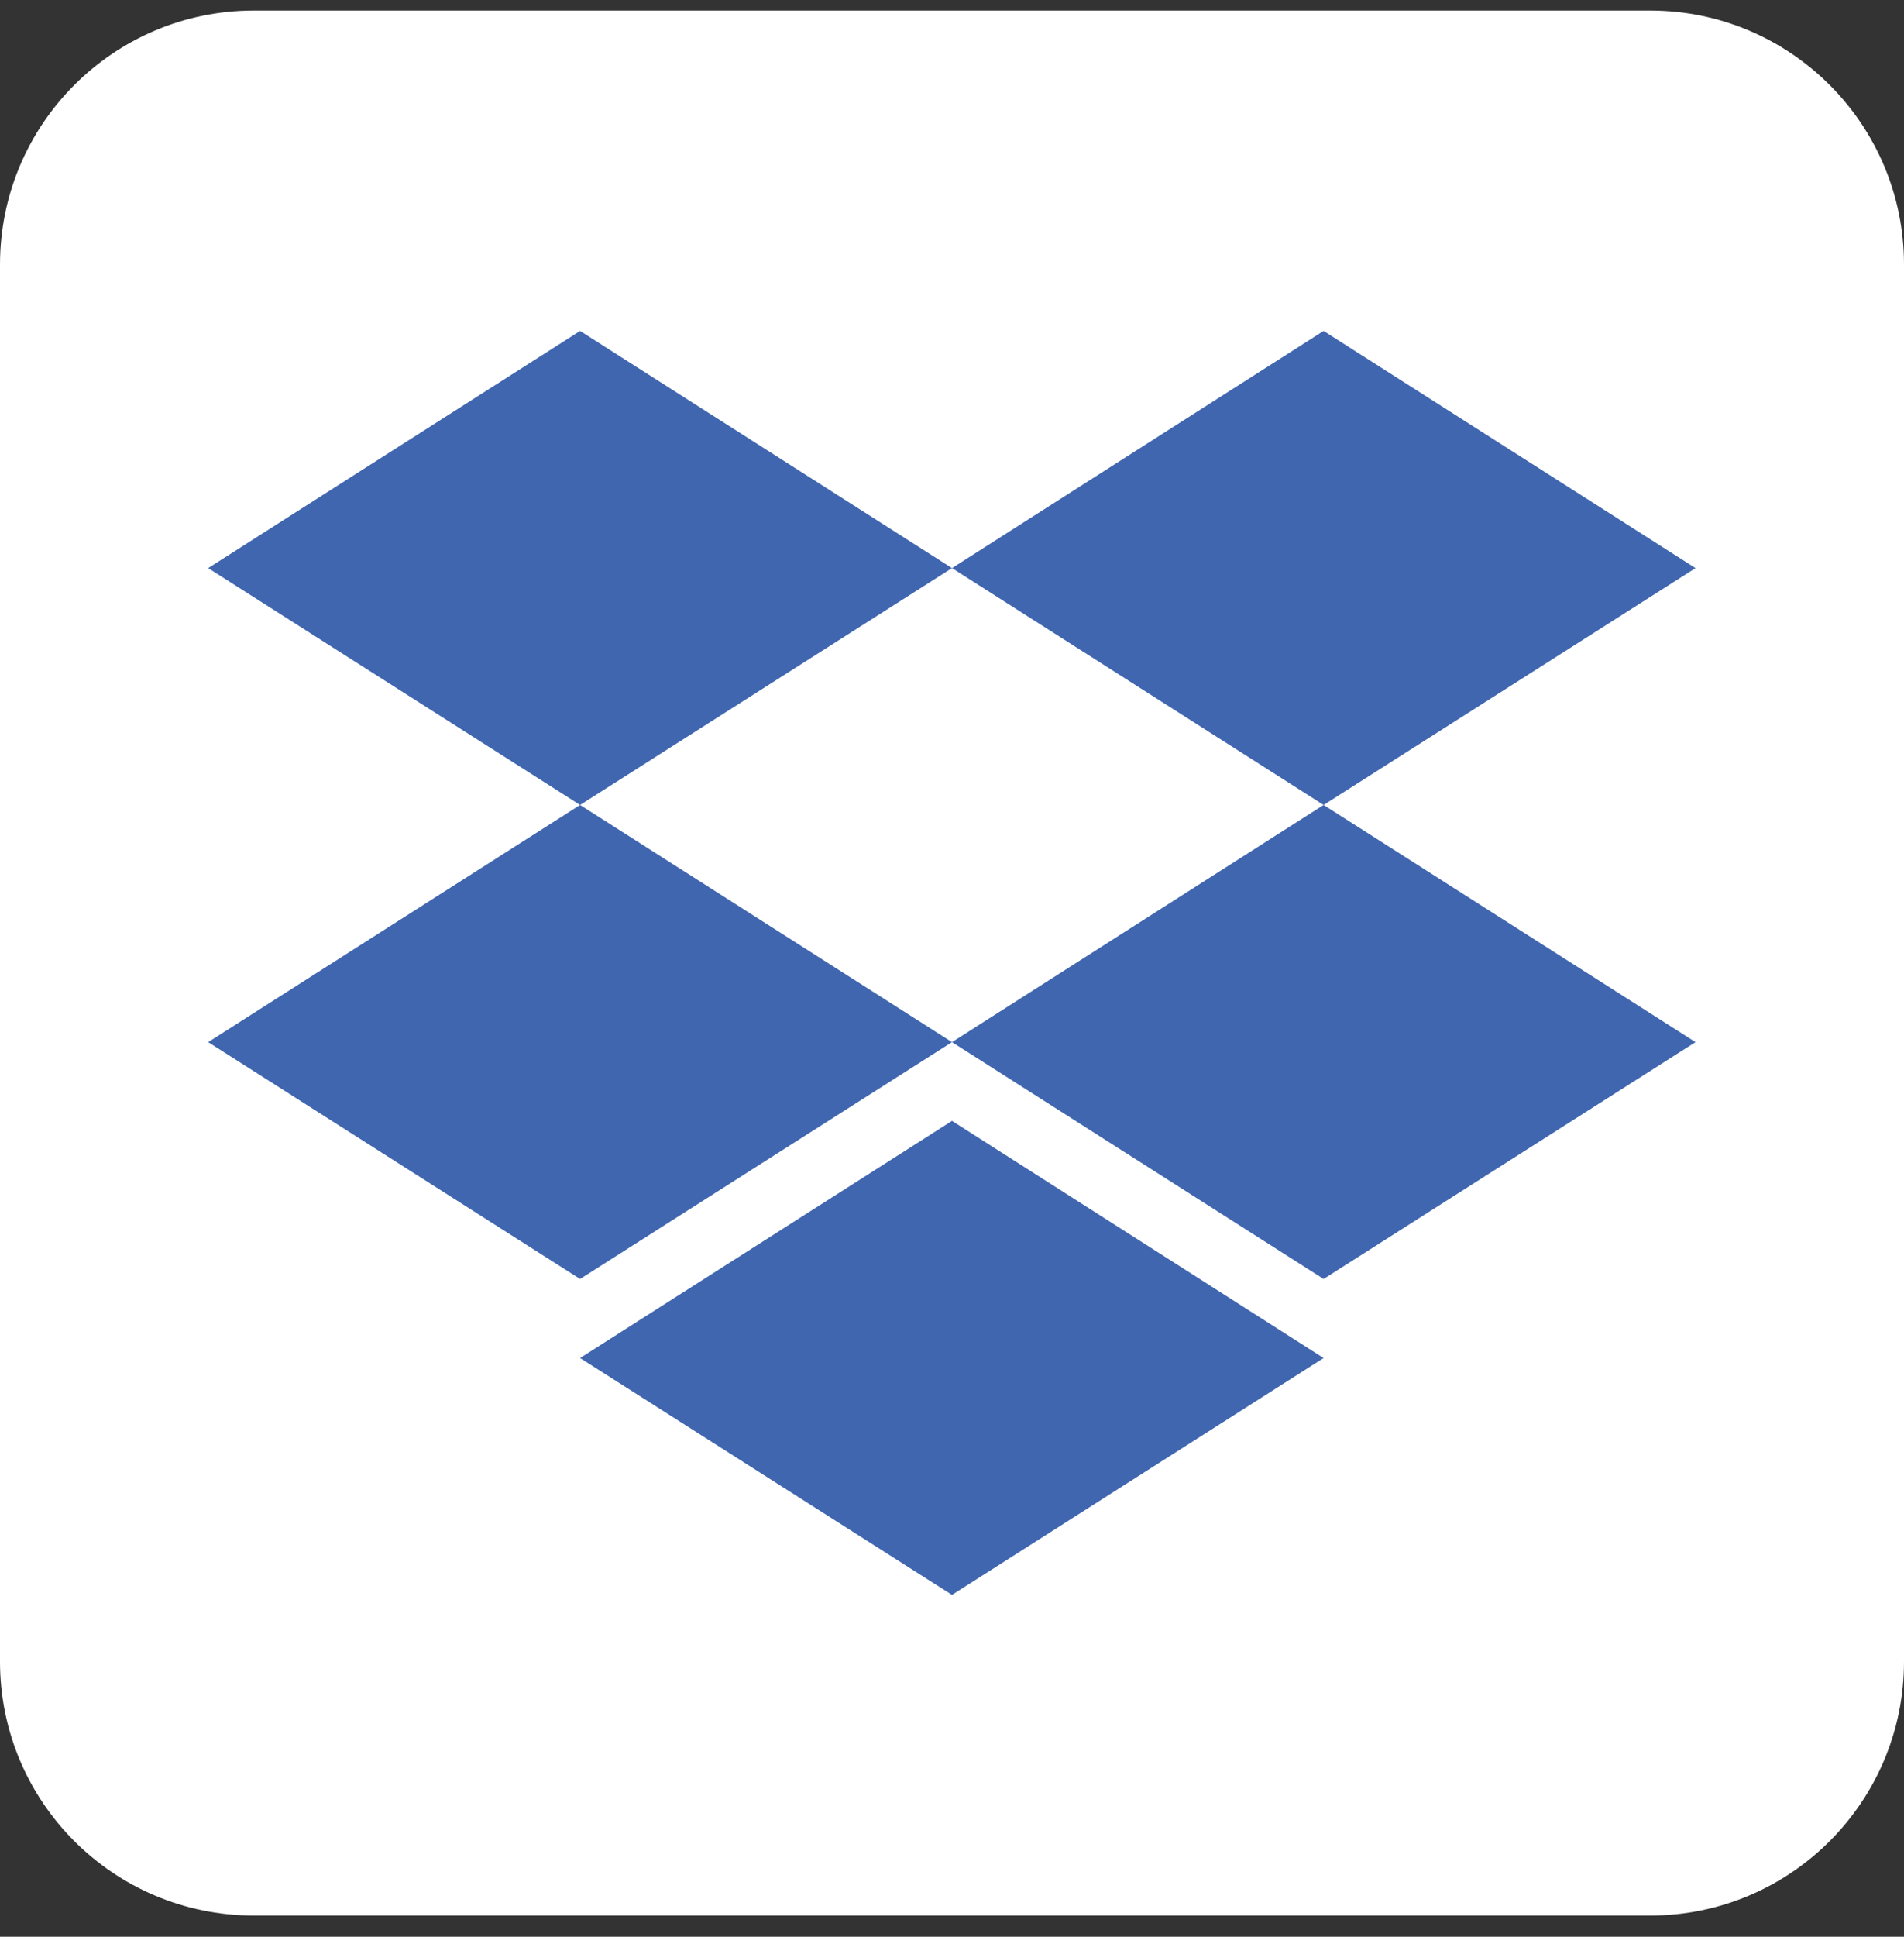
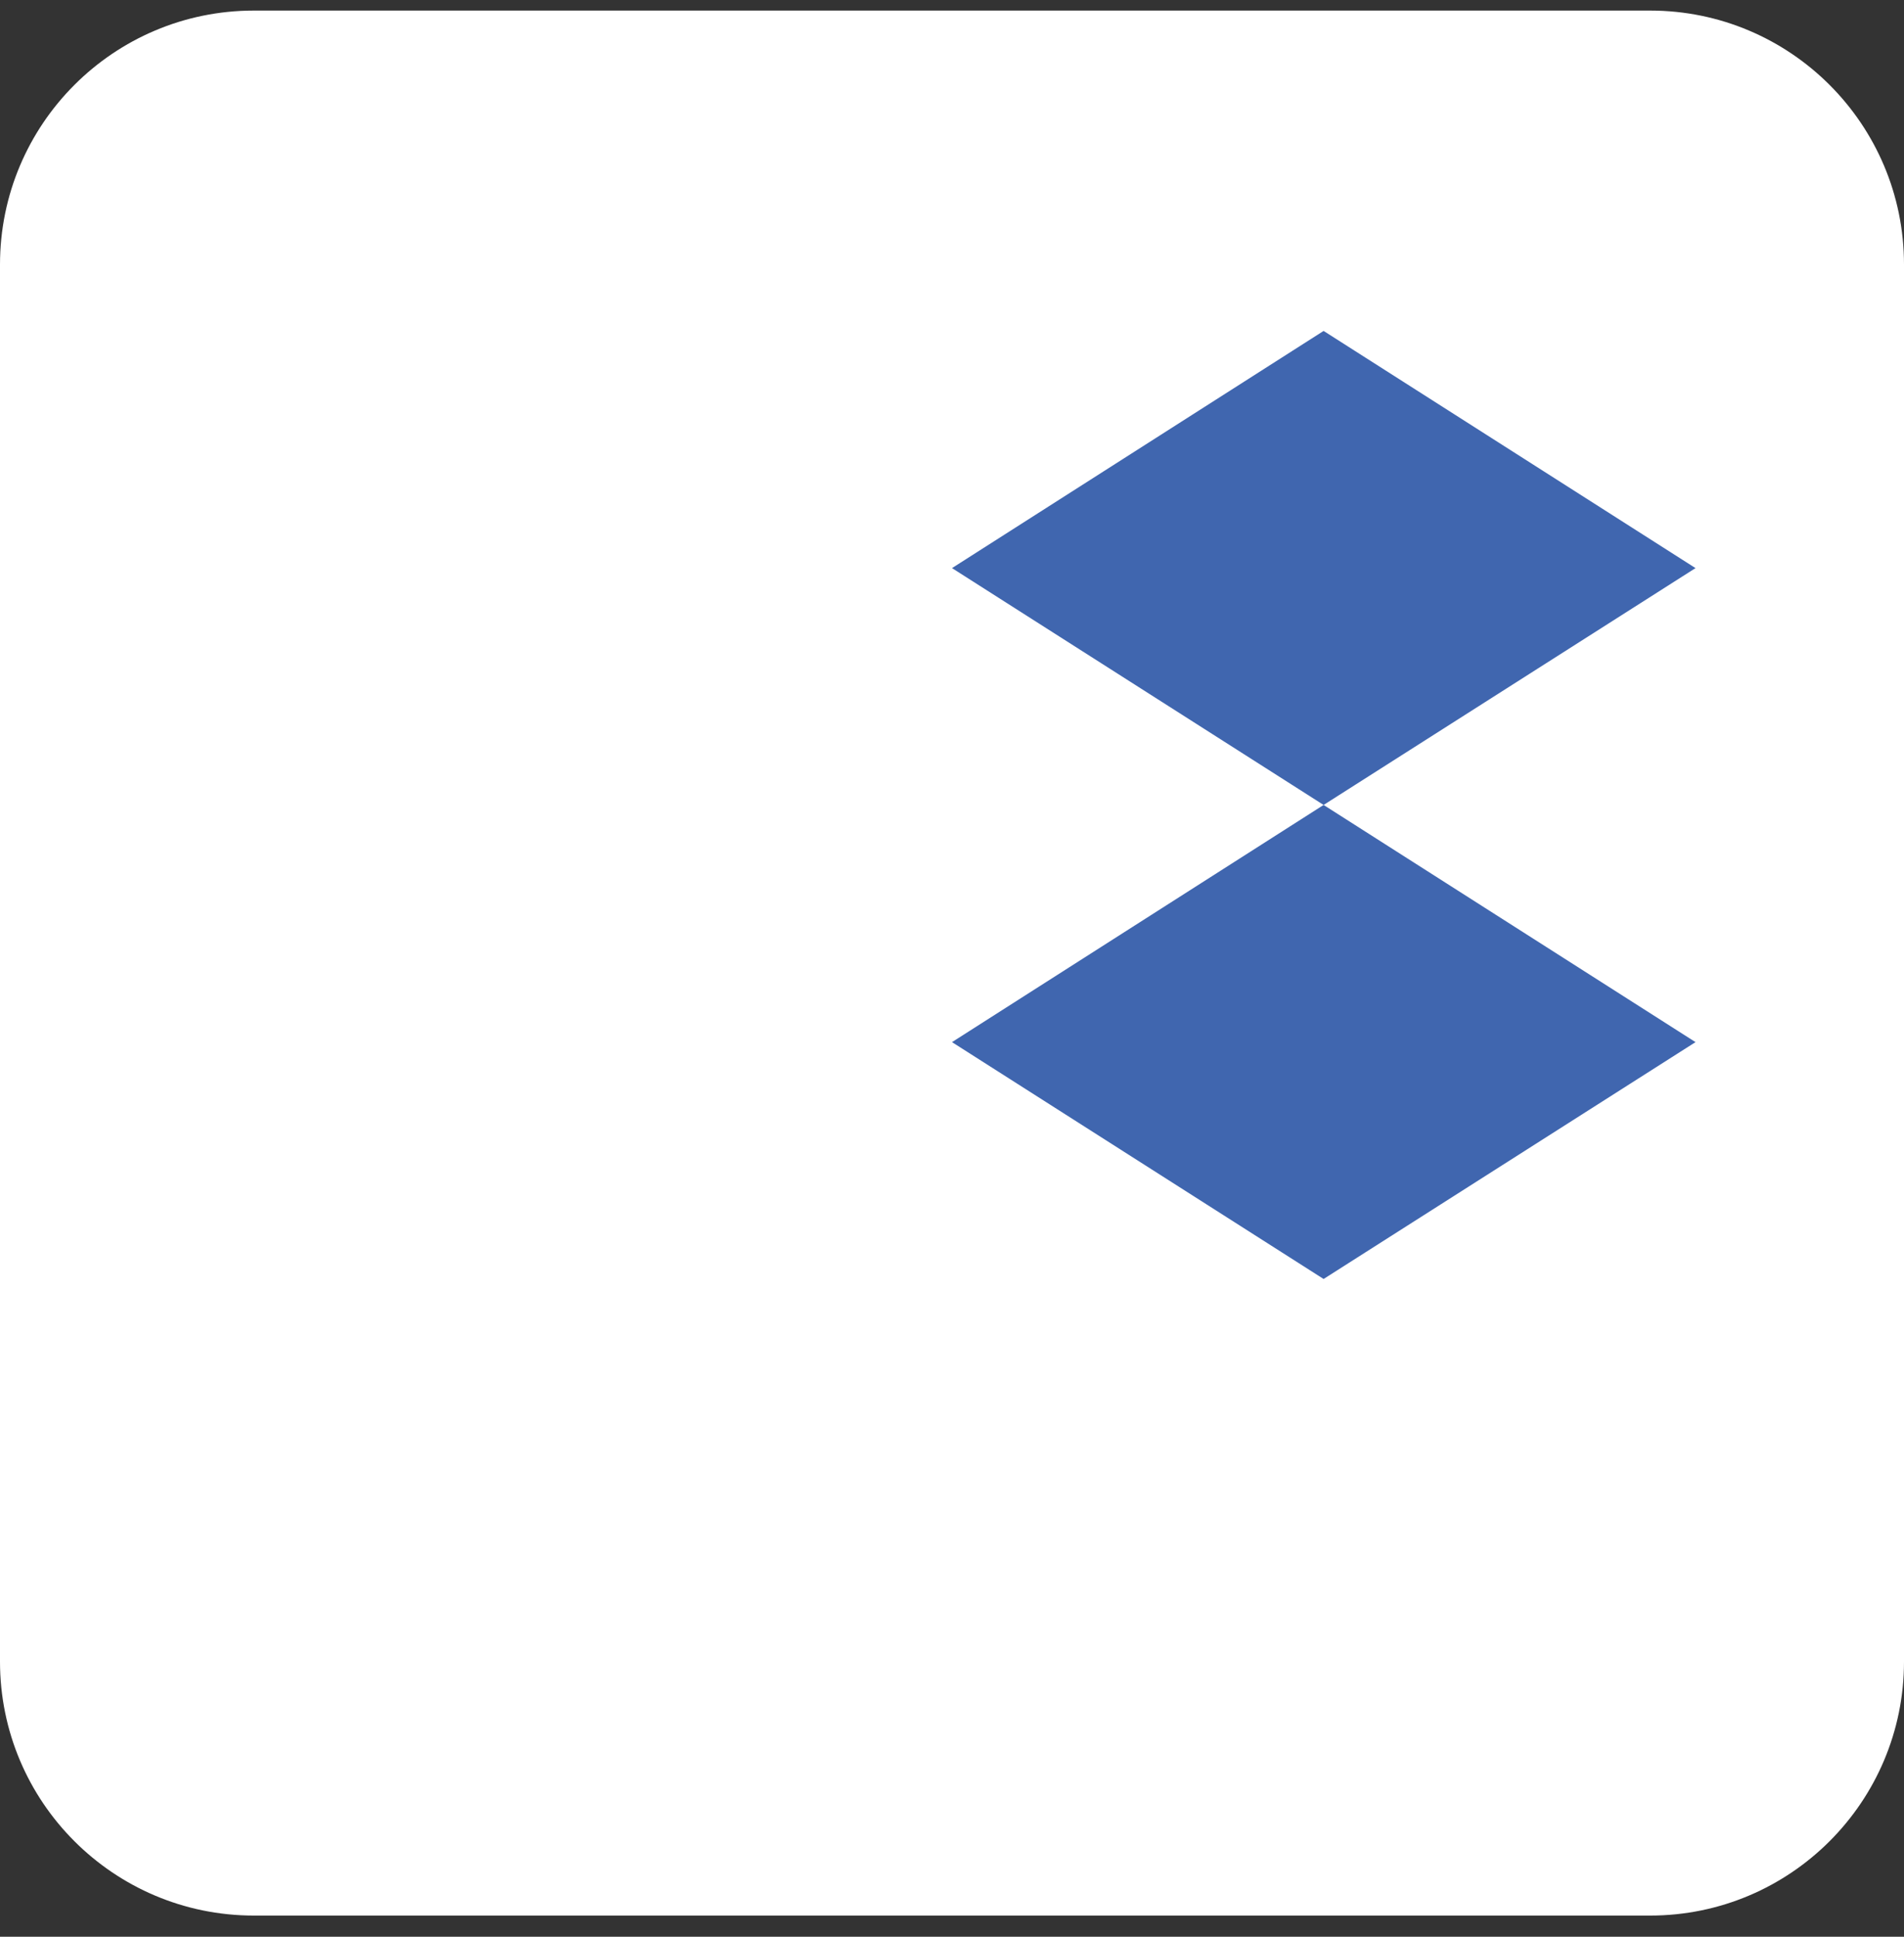
<svg xmlns="http://www.w3.org/2000/svg" width="60" height="61" viewBox="0 0 60 61" fill="none">
  <rect x="0" y="0" width="60" height="61" fill="#333333" stroke="none" />
  <path d="M52 0.333H8C3.582 0.333 0 3.915 0 8.333V52.333C0 56.751 3.582 60.333 8 60.333H52C56.418 60.333 60 56.751 60 52.333V8.333C60 3.915 56.418 0.333 52 0.333Z" fill="white" />
-   <path d="M18.28 10.423L6.56 17.893L18.28 25.353L30 17.893L18.28 10.423Z" fill="#4066AF" />
  <path d="M41.71 10.423L30 17.893L41.71 25.353L53.43 17.893L41.71 10.423Z" fill="#4066AF" />
-   <path d="M6.56 32.823L18.28 40.283L30 32.823L18.28 25.353L6.56 32.823Z" fill="#4066AF" />
  <path d="M41.71 25.353L30 32.823L41.71 40.283L53.43 32.823L41.71 25.353Z" fill="#4066AF" />
-   <path d="M18.28 42.773L30 50.233L41.71 42.773L30 35.303L18.28 42.773Z" fill="#4066AF" />
</svg>